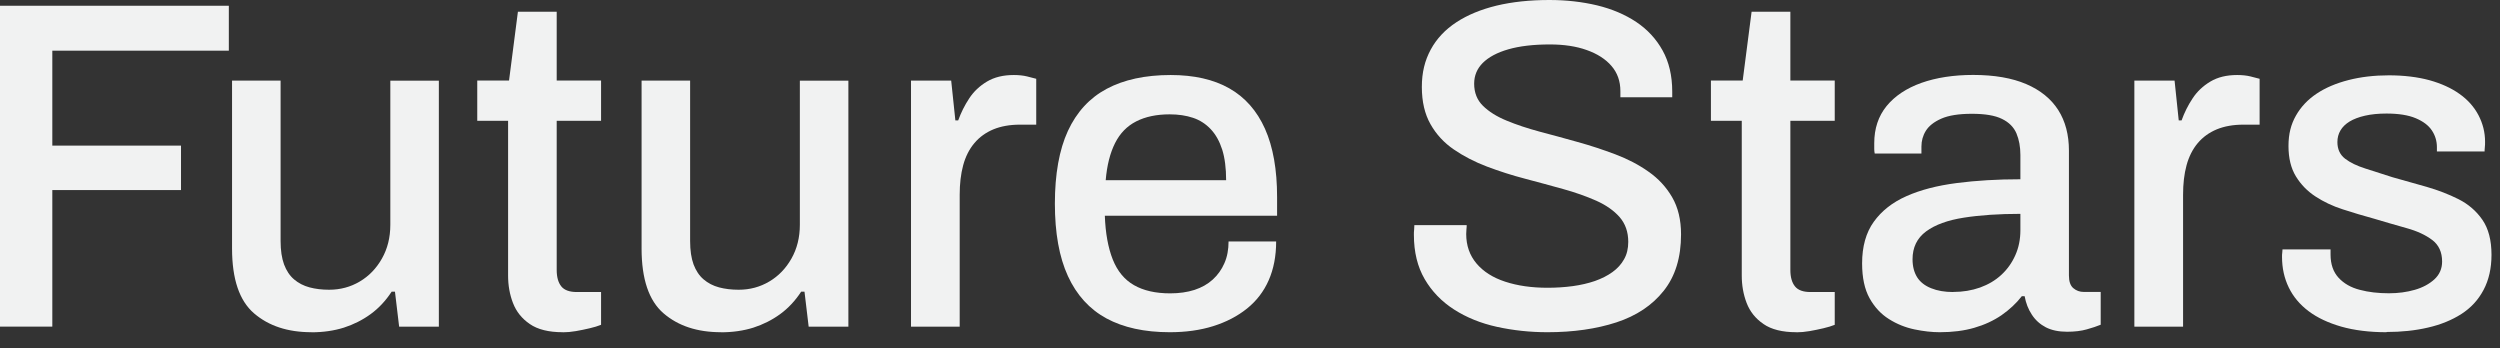
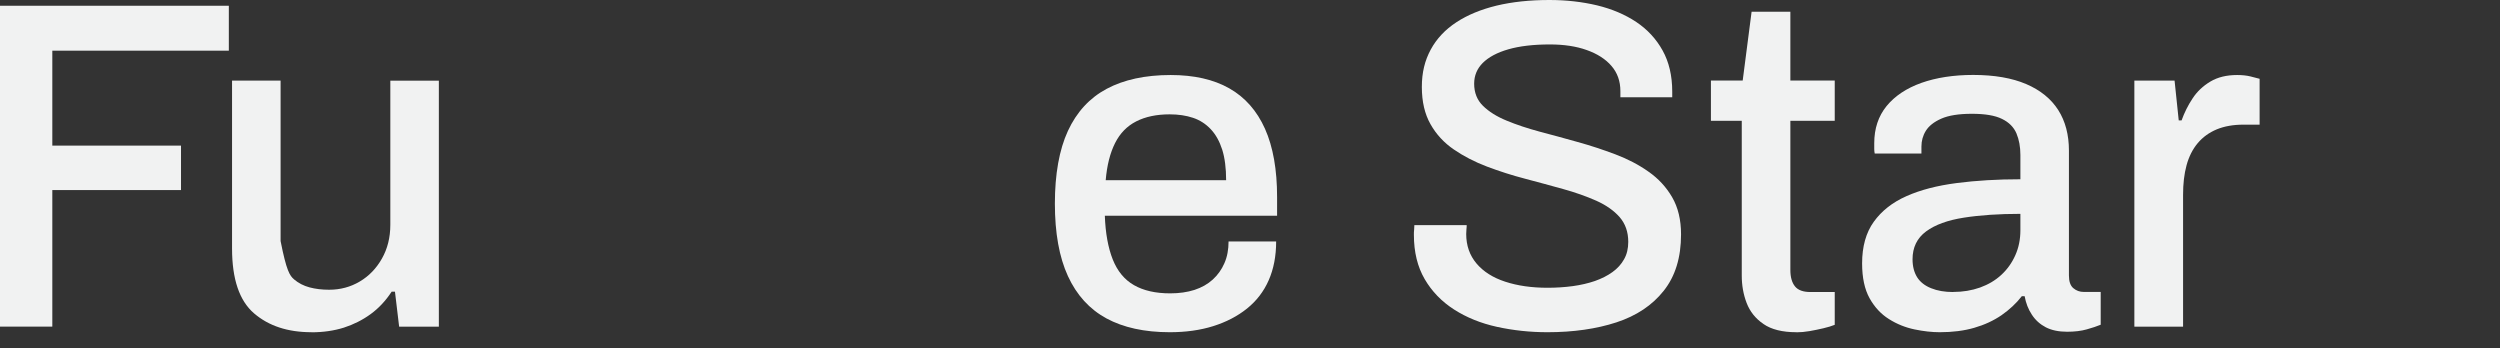
<svg xmlns="http://www.w3.org/2000/svg" fill="none" height="100%" overflow="visible" preserveAspectRatio="none" style="display: block;" viewBox="0 0 122 17" width="100%">
  <rect x="0" y="0" width="122" height="17" fill="#333333" stroke="none" />
  <g id="Vector">
    <path d="M0 15.939V0.281H11.167V2.473H2.553V7.106H8.833V9.275H2.553V15.939H0Z" fill="#F1F2F2" />
-     <path d="M15.198 16.212C14.042 16.212 13.109 15.905 12.395 15.289C11.681 14.674 11.324 13.62 11.324 12.128V3.934H13.693V11.763C13.693 12.221 13.751 12.601 13.862 12.905C13.977 13.209 14.138 13.455 14.353 13.636C14.564 13.816 14.818 13.947 15.106 14.024C15.393 14.101 15.712 14.139 16.061 14.139C16.61 14.139 17.106 14.005 17.555 13.739C18.004 13.474 18.365 13.101 18.637 12.62C18.91 12.14 19.048 11.59 19.048 10.967V3.938H21.416V15.943H19.478L19.274 14.232H19.113C18.825 14.674 18.484 15.039 18.088 15.328C17.693 15.616 17.255 15.835 16.779 15.989C16.299 16.139 15.774 16.216 15.194 16.216L15.198 16.212Z" fill="#F1F2F2" />
-     <path d="M27.459 16.212C26.775 16.212 26.238 16.078 25.854 15.812C25.466 15.547 25.194 15.205 25.033 14.786C24.871 14.366 24.795 13.92 24.795 13.451V5.895H23.29V3.93H24.841L25.274 0.573H27.167V3.93H29.332V5.895H27.167V13.178C27.167 13.528 27.244 13.793 27.393 13.978C27.543 14.162 27.797 14.251 28.146 14.251H29.332V15.851C29.178 15.912 28.994 15.97 28.775 16.02C28.557 16.07 28.33 16.12 28.104 16.158C27.877 16.197 27.662 16.216 27.466 16.216L27.459 16.212Z" fill="#F1F2F2" />
-     <path d="M35.182 16.212C34.027 16.212 33.094 15.905 32.38 15.289C31.666 14.674 31.309 13.62 31.309 12.128V3.934H33.678V11.763C33.678 12.221 33.735 12.601 33.846 12.905C33.962 13.209 34.123 13.455 34.338 13.636C34.549 13.816 34.802 13.947 35.09 14.024C35.378 14.101 35.697 14.139 36.046 14.139C36.595 14.139 37.09 14.005 37.539 13.739C37.989 13.474 38.349 13.101 38.622 12.62C38.894 12.14 39.033 11.59 39.033 10.967V3.938H41.401V15.943H39.463L39.259 14.232H39.098C38.81 14.674 38.468 15.039 38.073 15.328C37.678 15.616 37.24 15.835 36.764 15.989C36.284 16.139 35.758 16.216 35.178 16.216L35.182 16.212Z" fill="#F1F2F2" />
-     <path d="M44.457 15.939V3.934H46.418L46.622 5.876H46.76C46.898 5.495 47.075 5.137 47.297 4.803C47.516 4.468 47.804 4.195 48.165 3.98C48.526 3.765 48.96 3.661 49.474 3.661C49.716 3.661 49.935 3.684 50.123 3.73C50.311 3.776 50.461 3.815 50.568 3.845V6.083H49.77C49.282 6.083 48.852 6.16 48.484 6.31C48.111 6.464 47.8 6.687 47.551 6.983C47.301 7.279 47.117 7.641 47.002 8.068C46.887 8.494 46.833 8.971 46.833 9.506V15.943H44.465L44.457 15.939Z" fill="#F1F2F2" />
+     <path d="M15.198 16.212C14.042 16.212 13.109 15.905 12.395 15.289C11.681 14.674 11.324 13.62 11.324 12.128V3.934H13.693V11.763C13.977 13.209 14.138 13.455 14.353 13.636C14.564 13.816 14.818 13.947 15.106 14.024C15.393 14.101 15.712 14.139 16.061 14.139C16.61 14.139 17.106 14.005 17.555 13.739C18.004 13.474 18.365 13.101 18.637 12.62C18.91 12.14 19.048 11.59 19.048 10.967V3.938H21.416V15.943H19.478L19.274 14.232H19.113C18.825 14.674 18.484 15.039 18.088 15.328C17.693 15.616 17.255 15.835 16.779 15.989C16.299 16.139 15.774 16.216 15.194 16.216L15.198 16.212Z" fill="#F1F2F2" />
    <path d="M57.083 16.212C55.85 16.212 54.822 15.985 53.996 15.539C53.167 15.089 52.541 14.401 52.115 13.474C51.689 12.547 51.478 11.367 51.478 9.936C51.478 8.506 51.689 7.31 52.115 6.387C52.541 5.468 53.171 4.78 54.008 4.334C54.844 3.888 55.885 3.661 57.129 3.661C58.269 3.661 59.221 3.876 59.989 4.311C60.756 4.745 61.336 5.403 61.731 6.283C62.127 7.168 62.322 8.279 62.322 9.617V10.529H53.916C53.946 11.382 54.077 12.094 54.303 12.663C54.53 13.232 54.875 13.651 55.34 13.916C55.804 14.182 56.392 14.316 57.106 14.316C57.547 14.316 57.942 14.259 58.292 14.147C58.641 14.032 58.937 13.866 59.182 13.643C59.424 13.424 59.616 13.155 59.751 12.844C59.889 12.532 59.954 12.178 59.954 11.782H62.276C62.276 12.498 62.154 13.128 61.912 13.678C61.67 14.228 61.317 14.685 60.852 15.059C60.388 15.431 59.839 15.716 59.202 15.916C58.564 16.116 57.858 16.212 57.083 16.212ZM53.958 8.794H59.835C59.835 8.202 59.77 7.702 59.643 7.299C59.513 6.895 59.328 6.564 59.086 6.306C58.844 6.049 58.553 5.86 58.219 5.749C57.885 5.637 57.505 5.58 57.079 5.58C56.441 5.58 55.896 5.695 55.451 5.922C55.002 6.149 54.656 6.503 54.415 6.983C54.173 7.464 54.019 8.068 53.958 8.798V8.794Z" fill="#F1F2F2" />
    <path d="M75.516 16.212C74.664 16.212 73.847 16.124 73.056 15.951C72.265 15.778 71.566 15.493 70.96 15.105C70.353 14.716 69.873 14.22 69.524 13.62C69.175 13.021 68.998 12.301 68.998 11.463C68.998 11.371 68.998 11.286 69.01 11.202C69.017 11.117 69.021 11.044 69.021 10.986H71.574C71.574 11.032 71.574 11.102 71.562 11.194C71.555 11.286 71.551 11.363 71.551 11.421C71.551 11.982 71.72 12.463 72.054 12.859C72.388 13.255 72.856 13.551 73.455 13.747C74.054 13.943 74.741 14.043 75.516 14.043C75.942 14.043 76.353 14.016 76.749 13.963C77.144 13.909 77.505 13.824 77.831 13.713C78.157 13.597 78.442 13.455 78.687 13.278C78.929 13.105 79.121 12.894 79.255 12.651C79.394 12.409 79.459 12.124 79.459 11.805C79.459 11.317 79.317 10.917 79.037 10.594C78.756 10.275 78.376 10.009 77.896 9.794C77.416 9.583 76.879 9.39 76.28 9.225C75.681 9.056 75.059 8.891 74.422 8.721C73.785 8.556 73.167 8.356 72.564 8.129C71.966 7.902 71.424 7.622 70.948 7.295C70.468 6.968 70.088 6.556 69.808 6.06C69.528 5.568 69.386 4.961 69.386 4.245C69.386 3.53 69.532 2.953 69.82 2.419C70.108 1.888 70.526 1.442 71.075 1.084C71.62 0.727 72.276 0.458 73.037 0.273C73.796 0.092 74.653 0 75.612 0C76.434 0 77.205 0.088 77.935 0.261C78.664 0.438 79.301 0.708 79.85 1.073C80.395 1.438 80.825 1.903 81.136 2.465C81.447 3.026 81.605 3.695 81.605 4.472V4.745H79.075V4.449C79.075 3.961 78.929 3.553 78.641 3.219C78.353 2.884 77.95 2.626 77.432 2.442C76.914 2.257 76.315 2.169 75.632 2.169C74.825 2.169 74.15 2.25 73.605 2.407C73.056 2.565 72.645 2.788 72.361 3.069C72.081 3.349 71.939 3.688 71.939 4.084C71.939 4.526 72.085 4.887 72.372 5.168C72.66 5.449 73.044 5.691 73.524 5.887C74.004 6.087 74.541 6.264 75.14 6.426C75.739 6.583 76.357 6.752 76.987 6.929C77.616 7.102 78.23 7.306 78.833 7.533C79.432 7.76 79.973 8.041 80.449 8.379C80.929 8.714 81.313 9.129 81.601 9.625C81.889 10.121 82.035 10.725 82.035 11.44C82.035 12.567 81.754 13.482 81.19 14.19C80.63 14.897 79.858 15.412 78.879 15.732C77.9 16.051 76.779 16.212 75.516 16.212Z" fill="#F1F2F2" />
    <path d="M87.662 16.212C86.979 16.212 86.442 16.078 86.058 15.812C85.67 15.547 85.397 15.205 85.236 14.786C85.075 14.366 84.998 13.92 84.998 13.451V5.895H83.493V3.93H85.044L85.478 0.573H87.37V3.93H89.535V5.895H87.37V13.178C87.37 13.528 87.447 13.793 87.597 13.978C87.747 14.162 88 14.251 88.349 14.251H89.535V15.851C89.382 15.912 89.198 15.97 88.979 16.02C88.76 16.07 88.534 16.12 88.307 16.158C88.081 16.197 87.866 16.216 87.67 16.216L87.662 16.212Z" fill="#F1F2F2" />
    <path d="M94.656 16.212C94.276 16.212 93.866 16.166 93.424 16.074C92.983 15.981 92.568 15.816 92.18 15.57C91.793 15.328 91.478 14.989 91.236 14.555C90.994 14.12 90.871 13.555 90.871 12.855C90.871 12.032 91.059 11.355 91.439 10.825C91.82 10.294 92.349 9.875 93.037 9.571C93.72 9.267 94.537 9.056 95.486 8.933C96.434 8.81 97.47 8.748 98.595 8.748V7.56C98.595 7.164 98.53 6.814 98.403 6.51C98.273 6.206 98.038 5.968 97.697 5.803C97.355 5.633 96.864 5.553 96.227 5.553C95.589 5.553 95.09 5.633 94.733 5.791C94.376 5.949 94.127 6.149 93.981 6.383C93.835 6.618 93.766 6.876 93.766 7.149V7.491H91.486C91.47 7.414 91.463 7.341 91.463 7.264V6.991C91.463 6.276 91.662 5.672 92.065 5.176C92.468 4.684 93.033 4.307 93.762 4.045C94.491 3.788 95.336 3.657 96.292 3.657C97.324 3.657 98.188 3.807 98.879 4.103C99.57 4.399 100.092 4.822 100.441 5.368C100.791 5.918 100.964 6.579 100.964 7.352V13.447C100.964 13.736 101.036 13.943 101.179 14.063C101.324 14.186 101.493 14.247 101.693 14.247H102.514V15.847C102.33 15.924 102.104 15.997 101.831 16.074C101.559 16.151 101.24 16.189 100.875 16.189C100.464 16.189 100.119 16.116 99.839 15.974C99.559 15.828 99.328 15.624 99.156 15.358C98.979 15.093 98.864 14.793 98.802 14.455H98.664C98.392 14.805 98.061 15.112 97.674 15.382C97.286 15.647 96.841 15.854 96.342 15.997C95.839 16.143 95.278 16.212 94.656 16.212ZM95.317 14.247C95.789 14.247 96.223 14.174 96.626 14.032C97.029 13.886 97.374 13.682 97.662 13.416C97.95 13.151 98.18 12.832 98.346 12.459C98.514 12.086 98.595 11.678 98.595 11.236V10.436C97.547 10.436 96.626 10.498 95.839 10.621C95.048 10.744 94.434 10.967 93.992 11.294C93.551 11.621 93.332 12.075 93.332 12.651C93.332 13.001 93.409 13.293 93.558 13.532C93.708 13.767 93.939 13.947 94.242 14.066C94.545 14.19 94.902 14.251 95.313 14.251L95.317 14.247Z" fill="#F1F2F2" />
    <path d="M104.157 15.939V3.934H106.119L106.322 5.876H106.461C106.599 5.495 106.775 5.137 106.998 4.803C107.217 4.468 107.505 4.195 107.866 3.98C108.227 3.765 108.66 3.661 109.175 3.661C109.417 3.661 109.635 3.684 109.823 3.73C110.012 3.776 110.161 3.815 110.269 3.845V6.083H109.47C108.983 6.083 108.553 6.16 108.184 6.31C107.812 6.464 107.501 6.687 107.251 6.983C107.002 7.279 106.818 7.641 106.703 8.068C106.587 8.494 106.534 8.971 106.534 9.506V15.943H104.165L104.157 15.939Z" fill="#F1F2F2" />
-     <path d="M116.464 16.212C115.628 16.212 114.891 16.12 114.253 15.939C113.616 15.755 113.083 15.505 112.66 15.185C112.234 14.866 111.912 14.482 111.693 14.032C111.474 13.582 111.363 13.086 111.363 12.536C111.363 12.459 111.363 12.39 111.374 12.332C111.382 12.271 111.386 12.217 111.386 12.171H113.731V12.421C113.731 12.894 113.862 13.27 114.119 13.551C114.376 13.832 114.722 14.032 115.155 14.143C115.589 14.259 116.061 14.312 116.58 14.312C117.036 14.312 117.455 14.255 117.843 14.143C118.23 14.032 118.549 13.859 118.798 13.632C119.048 13.401 119.175 13.113 119.175 12.763C119.175 12.305 119.013 11.955 118.695 11.713C118.376 11.471 117.958 11.275 117.44 11.132C116.921 10.986 116.384 10.832 115.823 10.663C115.321 10.525 114.825 10.379 114.33 10.217C113.835 10.059 113.393 9.848 112.998 9.59C112.603 9.333 112.284 9.006 112.042 8.61C111.8 8.214 111.678 7.722 111.678 7.125C111.678 6.529 111.8 6.068 112.042 5.641C112.284 5.214 112.622 4.857 113.056 4.568C113.489 4.28 114.004 4.061 114.607 3.907C115.205 3.753 115.862 3.676 116.58 3.676C117.298 3.676 117.985 3.757 118.56 3.915C119.136 4.076 119.628 4.299 120.031 4.588C120.434 4.876 120.741 5.222 120.952 5.626C121.163 6.03 121.271 6.46 121.271 6.914C121.271 7.006 121.271 7.102 121.259 7.199C121.248 7.295 121.248 7.364 121.248 7.391H118.921V7.183C118.921 6.879 118.837 6.606 118.672 6.36C118.507 6.114 118.242 5.918 117.885 5.768C117.528 5.618 117.052 5.541 116.461 5.541C116.065 5.541 115.716 5.576 115.413 5.645C115.109 5.714 114.86 5.81 114.66 5.93C114.461 6.053 114.315 6.195 114.215 6.364C114.115 6.533 114.065 6.722 114.065 6.933C114.065 7.283 114.192 7.552 114.441 7.745C114.691 7.937 115.021 8.095 115.432 8.225C115.843 8.356 116.284 8.494 116.752 8.648C117.298 8.802 117.854 8.956 118.415 9.117C118.975 9.279 119.497 9.479 119.977 9.721C120.457 9.963 120.845 10.298 121.14 10.725C121.436 11.152 121.585 11.721 121.585 12.436C121.585 13.09 121.455 13.663 121.198 14.147C120.94 14.636 120.58 15.024 120.115 15.324C119.651 15.62 119.109 15.843 118.488 15.985C117.866 16.131 117.19 16.201 116.461 16.201L116.464 16.212Z" fill="#F1F2F2" />
  </g>
</svg>